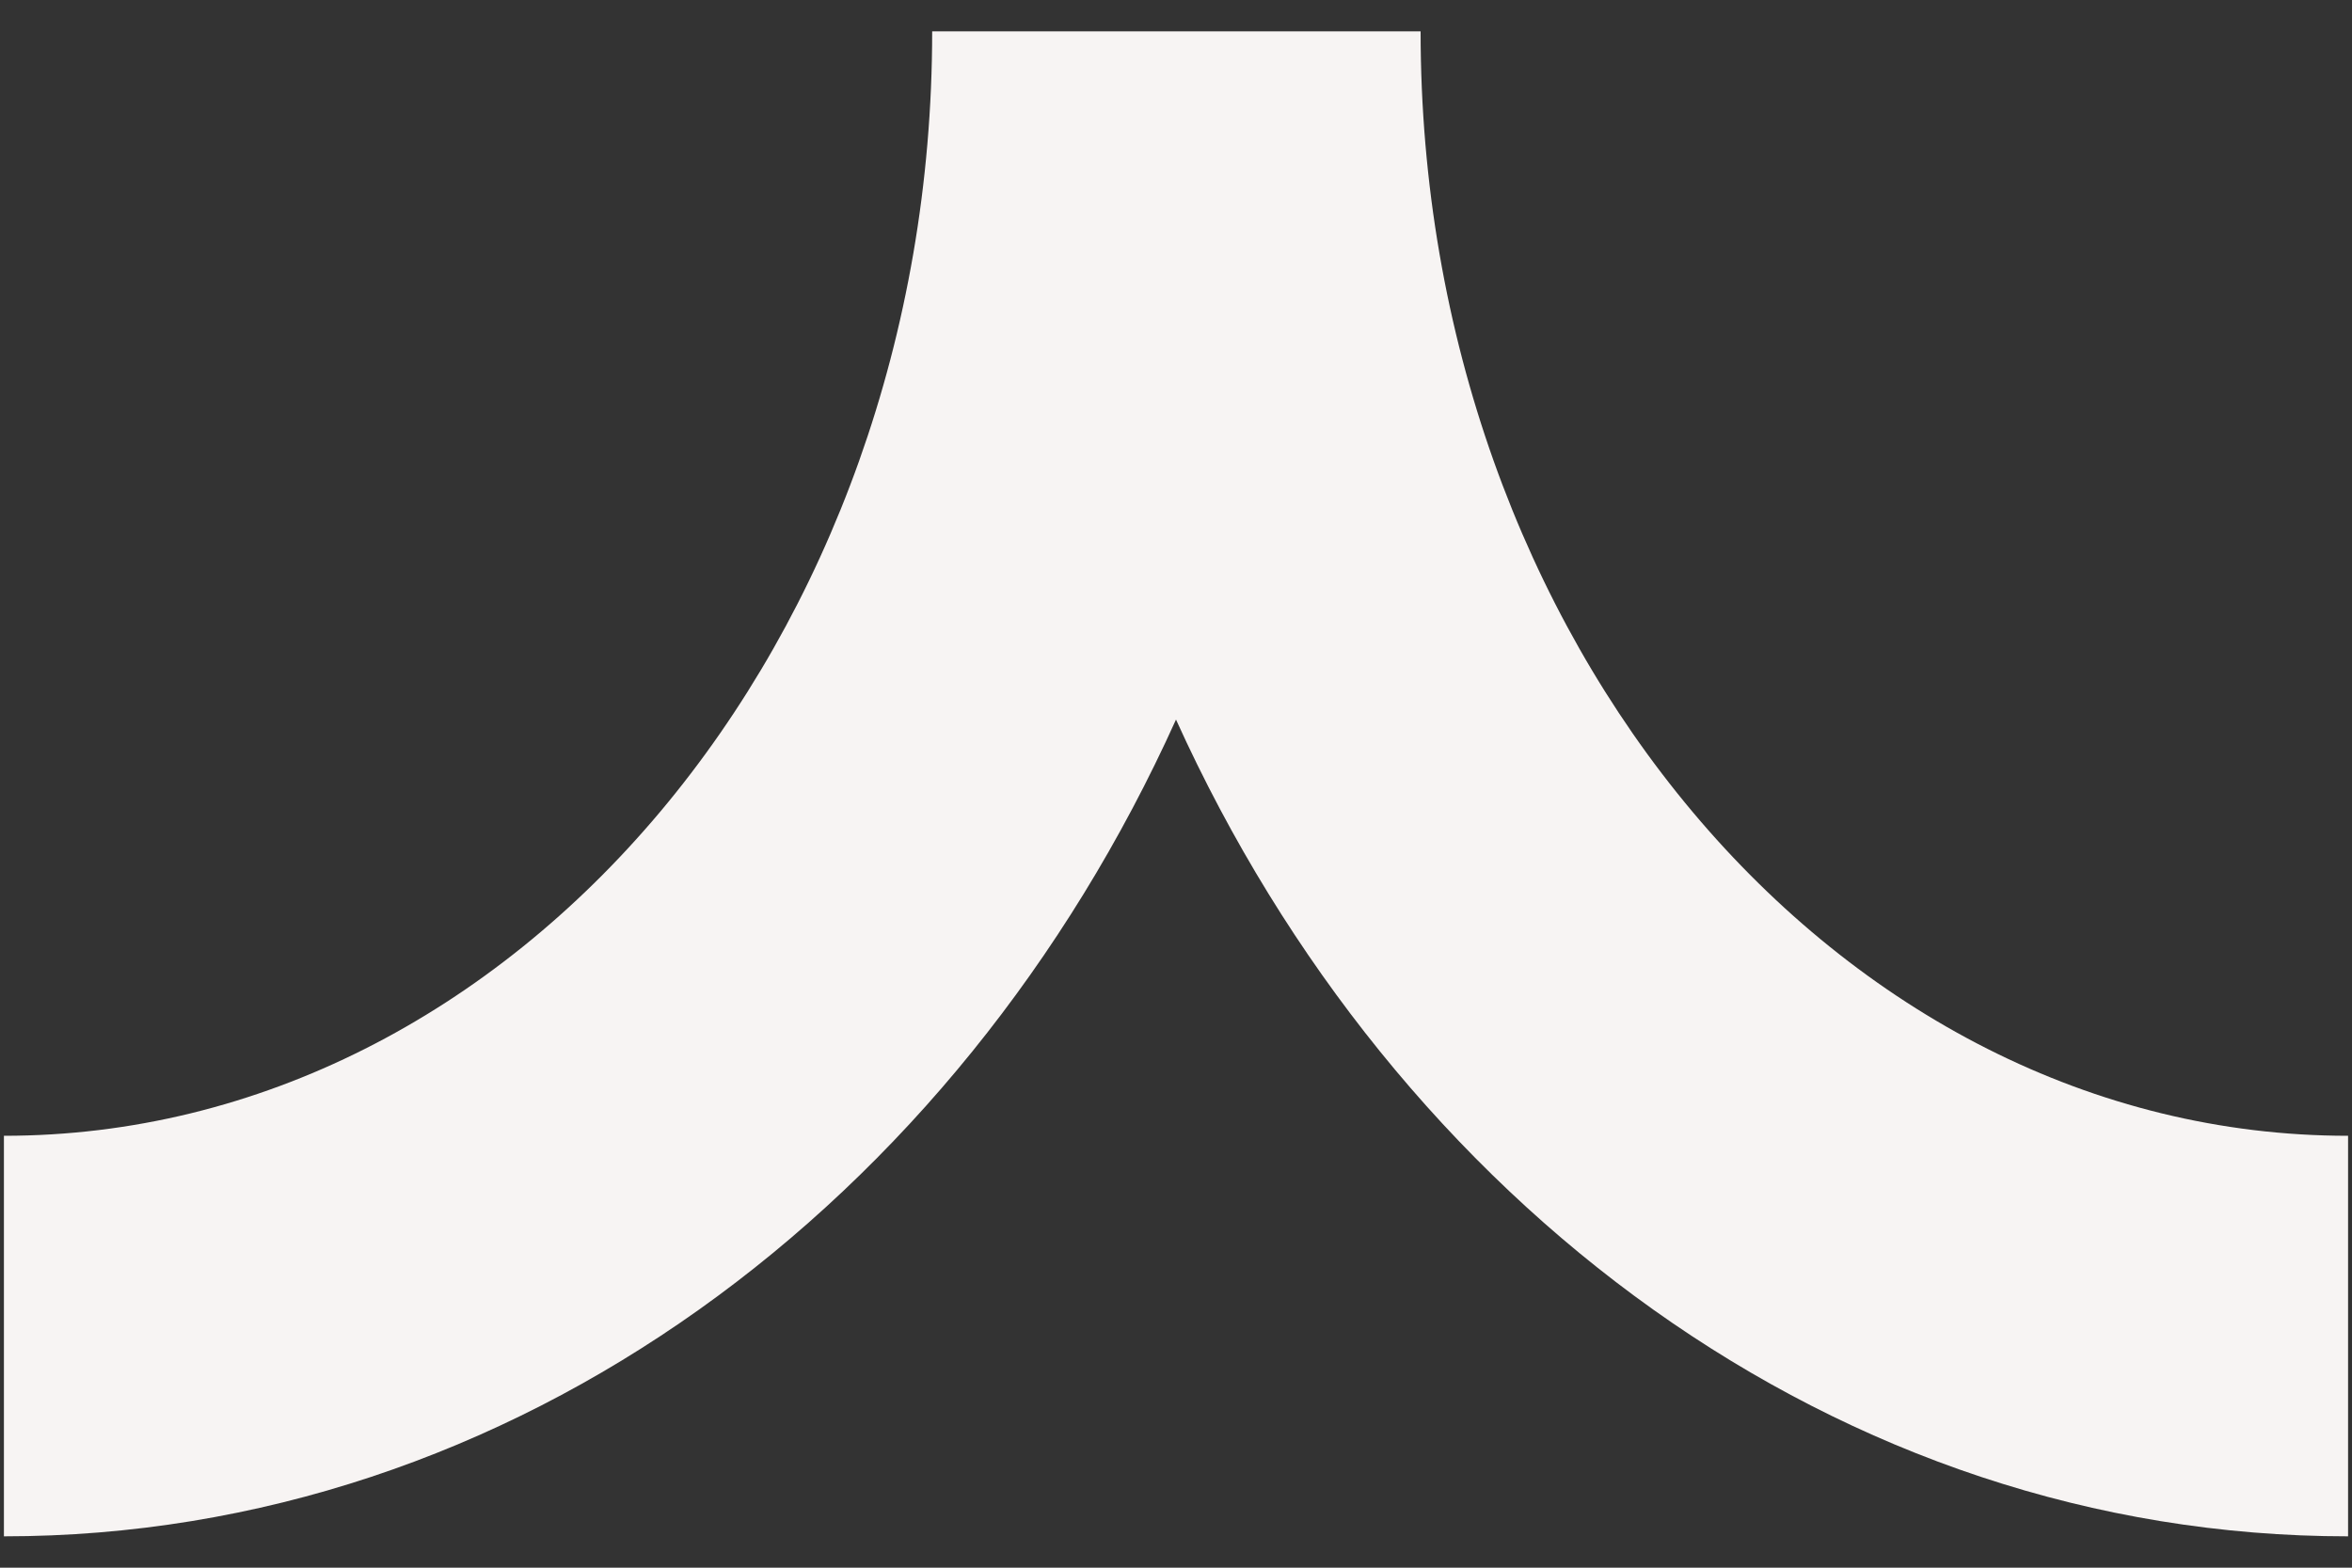
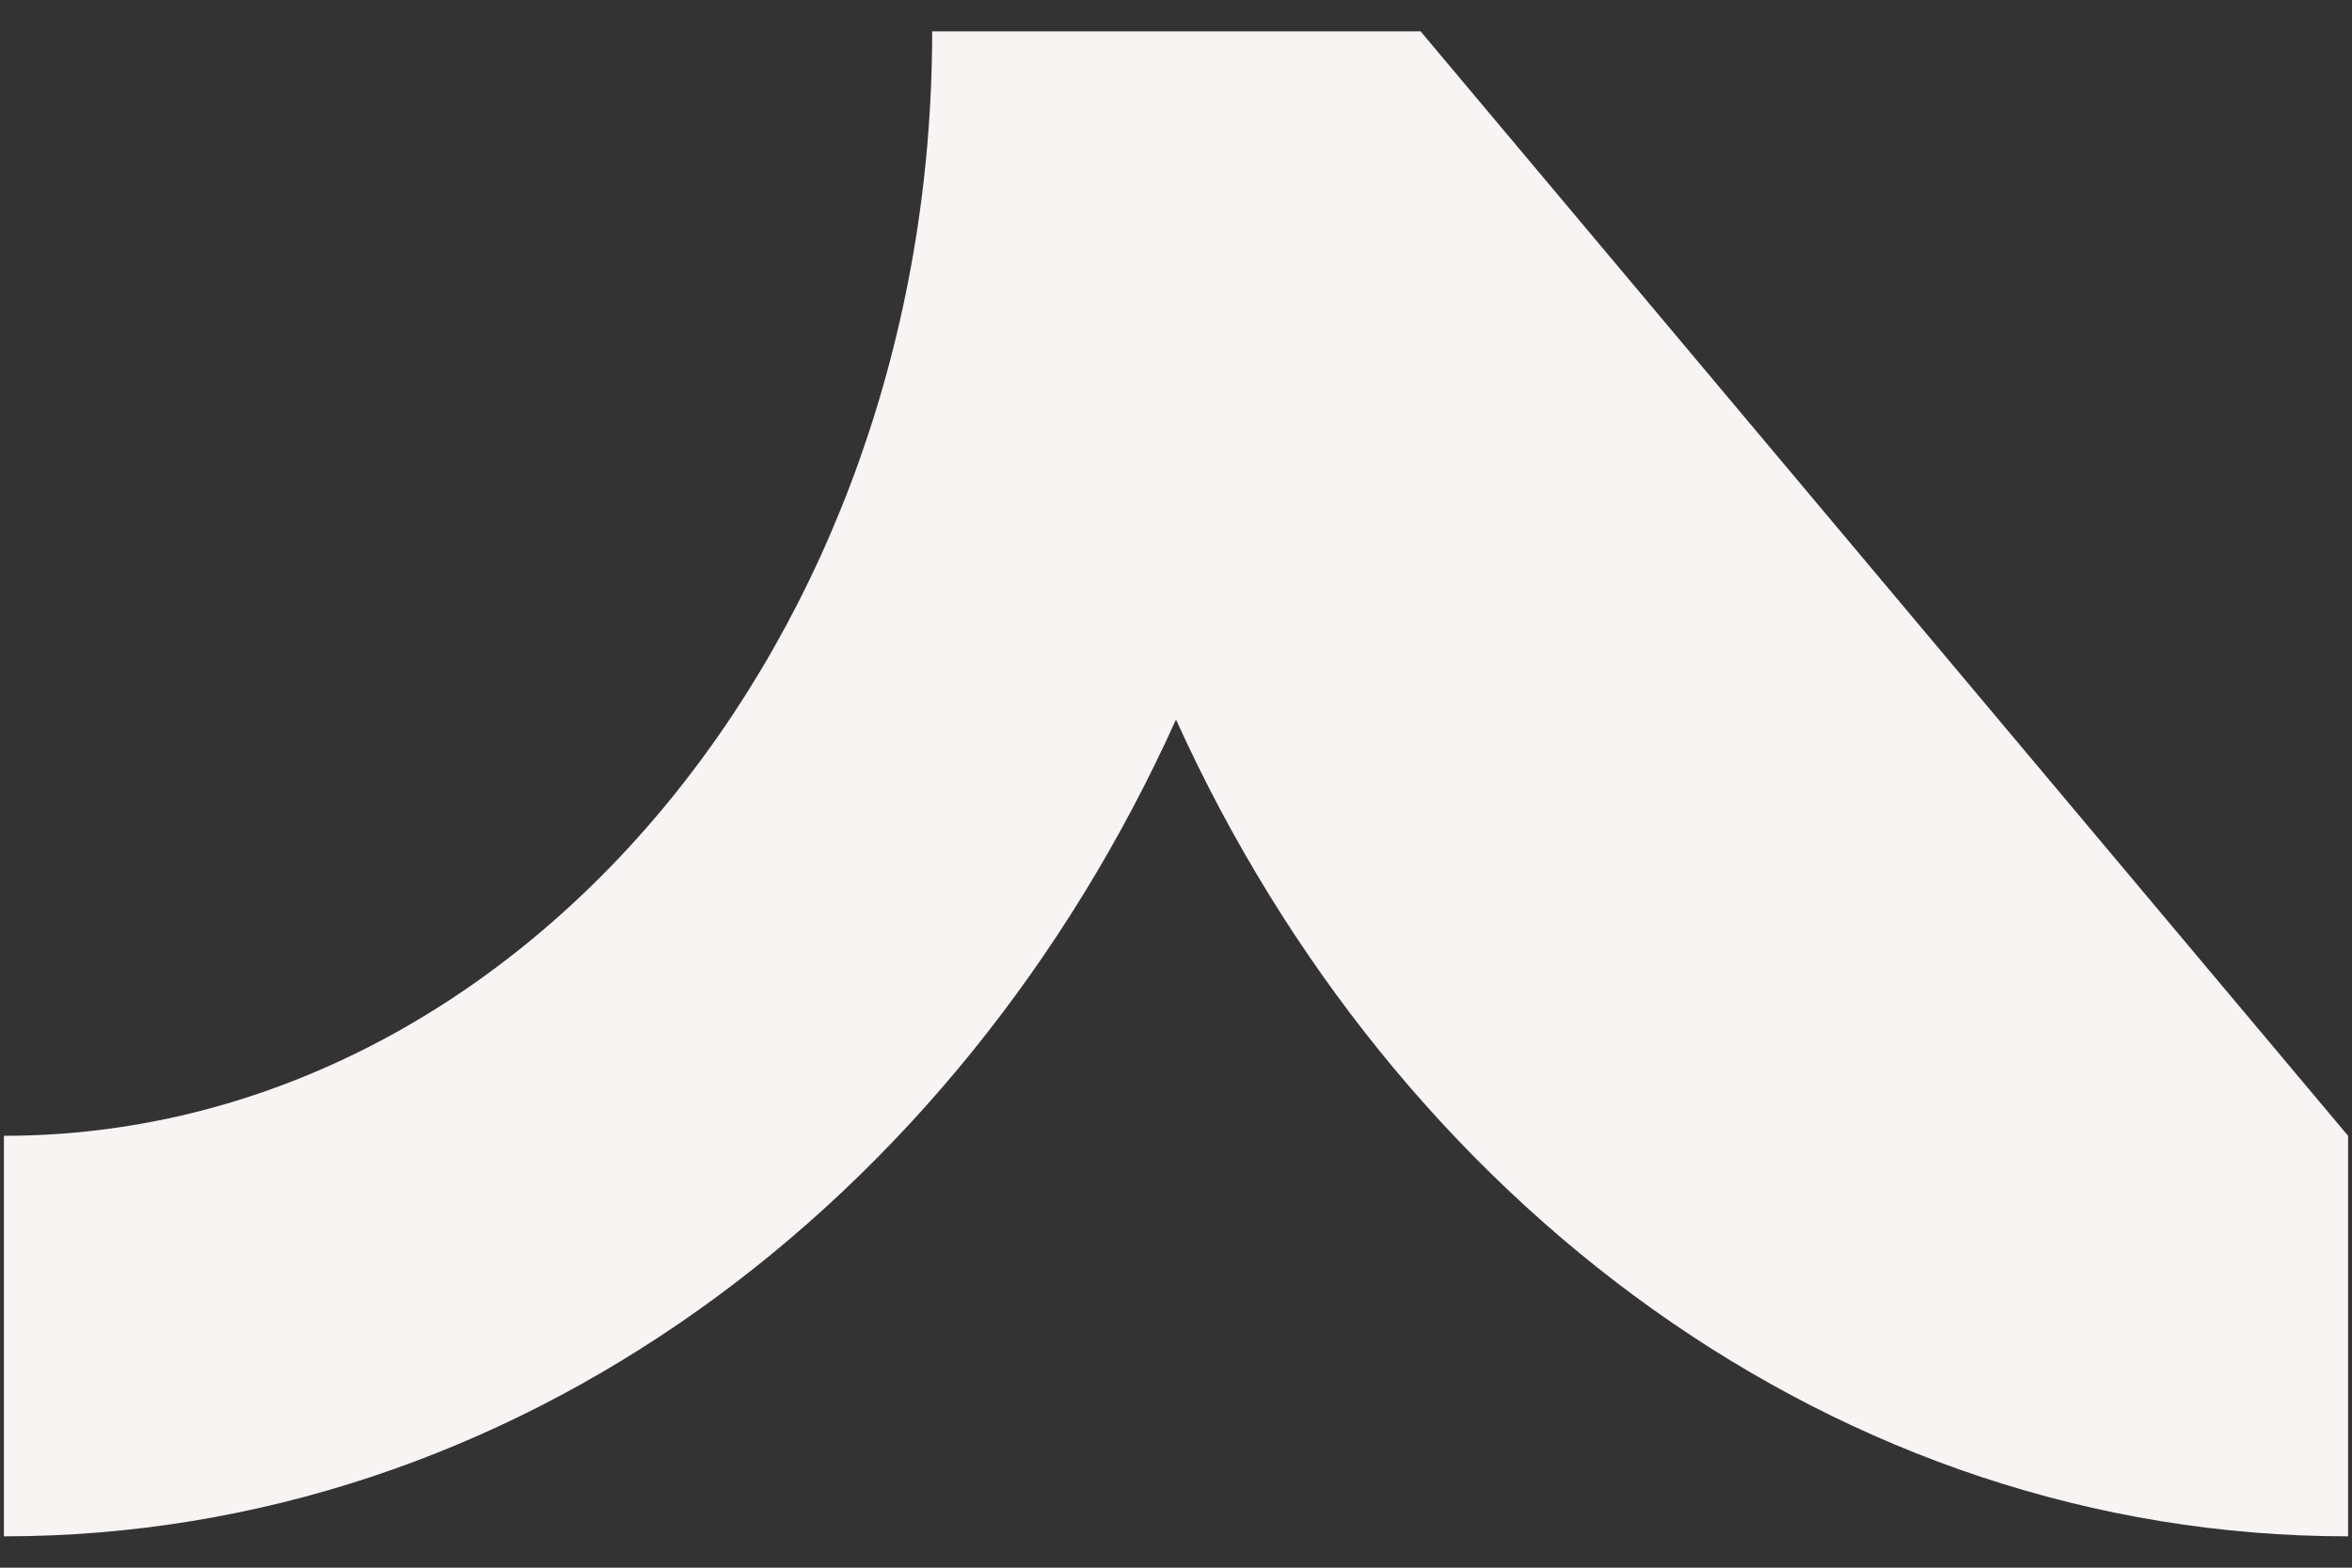
<svg xmlns="http://www.w3.org/2000/svg" id="a" viewBox="0 0 30 20">
  <rect x="0" y="0" width="30" height="20" fill="#333333" stroke="none" />
-   <path d="M18.12.4h-6.23c0,7.77-5.31,14.09-11.84,14.09v5.11c6.5,0,12.16-4.24,14.95-10.42,2.8,6.18,8.45,10.42,14.95,10.42v-5.11c-6.52,0-11.83-6.32-11.83-14.09Z" fill="#f7f4f3" stroke-width="0" />
+   <path d="M18.12.4h-6.23c0,7.77-5.31,14.09-11.84,14.09v5.11c6.5,0,12.16-4.24,14.95-10.42,2.8,6.18,8.45,10.42,14.95,10.42v-5.11Z" fill="#f7f4f3" stroke-width="0" />
</svg>